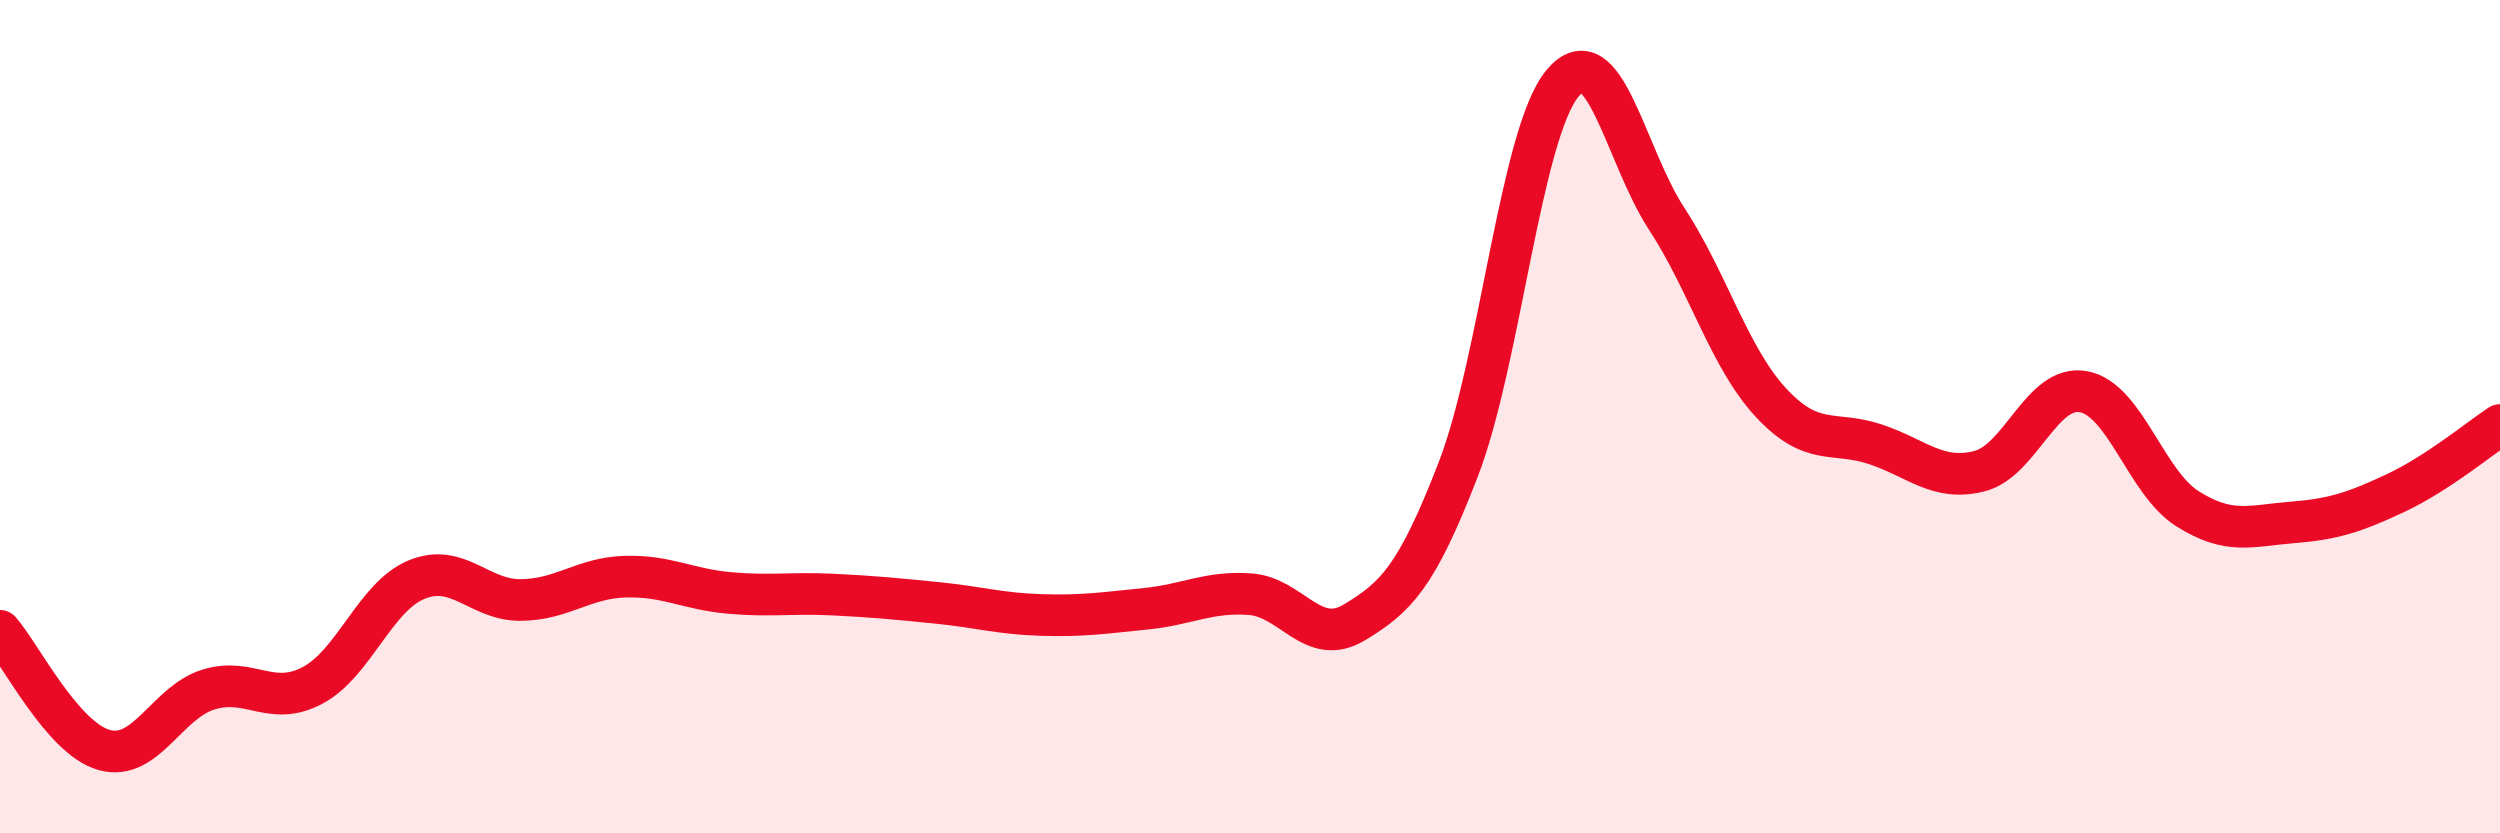
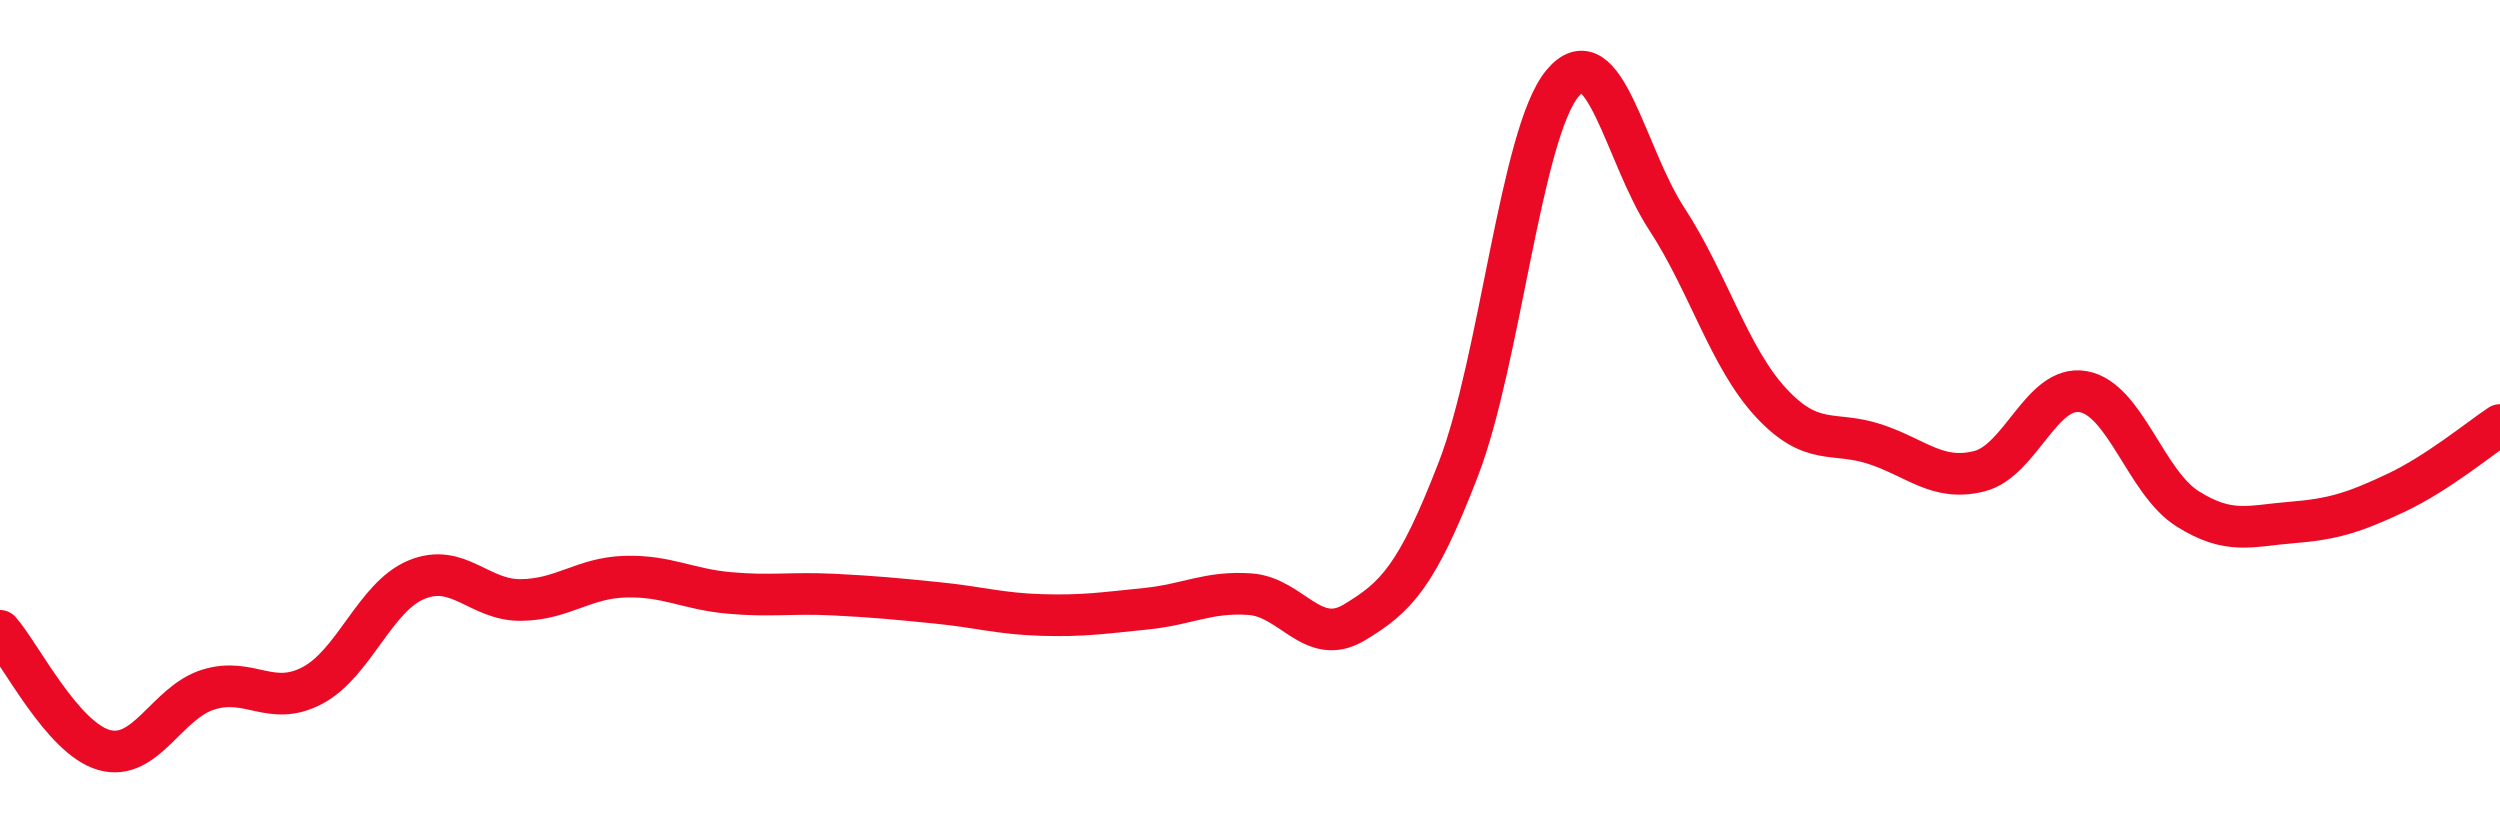
<svg xmlns="http://www.w3.org/2000/svg" width="60" height="20" viewBox="0 0 60 20">
-   <path d="M 0,15.14 C 0.5,15.71 1.5,17.72 2.5,18 C 3.5,18.28 4,16.86 5,16.55 C 6,16.24 6.5,16.98 7.5,16.45 C 8.5,15.92 9,14.32 10,13.91 C 11,13.5 11.5,14.41 12.5,14.4 C 13.5,14.39 14,13.87 15,13.84 C 16,13.81 16.5,14.14 17.5,14.23 C 18.5,14.32 19,14.22 20,14.27 C 21,14.32 21.5,14.37 22.5,14.47 C 23.5,14.57 24,14.73 25,14.76 C 26,14.79 26.5,14.71 27.5,14.61 C 28.5,14.51 29,14.19 30,14.26 C 31,14.33 31.5,15.54 32.5,14.94 C 33.5,14.34 34,13.85 35,11.26 C 36,8.67 36.5,3.2 37.5,2 C 38.5,0.8 39,3.72 40,5.25 C 41,6.78 41.5,8.58 42.5,9.66 C 43.5,10.74 44,10.33 45,10.66 C 46,10.99 46.5,11.56 47.5,11.31 C 48.5,11.06 49,9.22 50,9.4 C 51,9.58 51.5,11.58 52.5,12.21 C 53.5,12.84 54,12.62 55,12.54 C 56,12.46 56.5,12.3 57.5,11.83 C 58.5,11.36 59.5,10.53 60,10.2L60 20L0 20Z" fill="#EB0A25" opacity="0.1" stroke-linecap="round" stroke-linejoin="round" />
  <path d="M 0,15.14 C 0.5,15.71 1.5,17.72 2.5,18 C 3.5,18.28 4,16.86 5,16.55 C 6,16.24 6.5,16.98 7.5,16.45 C 8.5,15.92 9,14.32 10,13.91 C 11,13.5 11.5,14.41 12.5,14.4 C 13.5,14.39 14,13.87 15,13.84 C 16,13.81 16.5,14.14 17.5,14.23 C 18.5,14.32 19,14.22 20,14.27 C 21,14.32 21.5,14.37 22.5,14.47 C 23.5,14.57 24,14.73 25,14.76 C 26,14.79 26.5,14.71 27.5,14.61 C 28.5,14.51 29,14.19 30,14.26 C 31,14.33 31.5,15.54 32.5,14.94 C 33.5,14.34 34,13.85 35,11.26 C 36,8.67 36.5,3.2 37.5,2 C 38.5,0.8 39,3.72 40,5.25 C 41,6.78 41.5,8.58 42.5,9.66 C 43.5,10.74 44,10.33 45,10.66 C 46,10.99 46.5,11.56 47.5,11.31 C 48.5,11.06 49,9.22 50,9.4 C 51,9.58 51.5,11.58 52.5,12.21 C 53.5,12.84 54,12.62 55,12.54 C 56,12.46 56.5,12.3 57.5,11.83 C 58.5,11.36 59.5,10.53 60,10.2" stroke="#EB0A25" stroke-width="1" fill="none" stroke-linecap="round" stroke-linejoin="round" />
</svg>